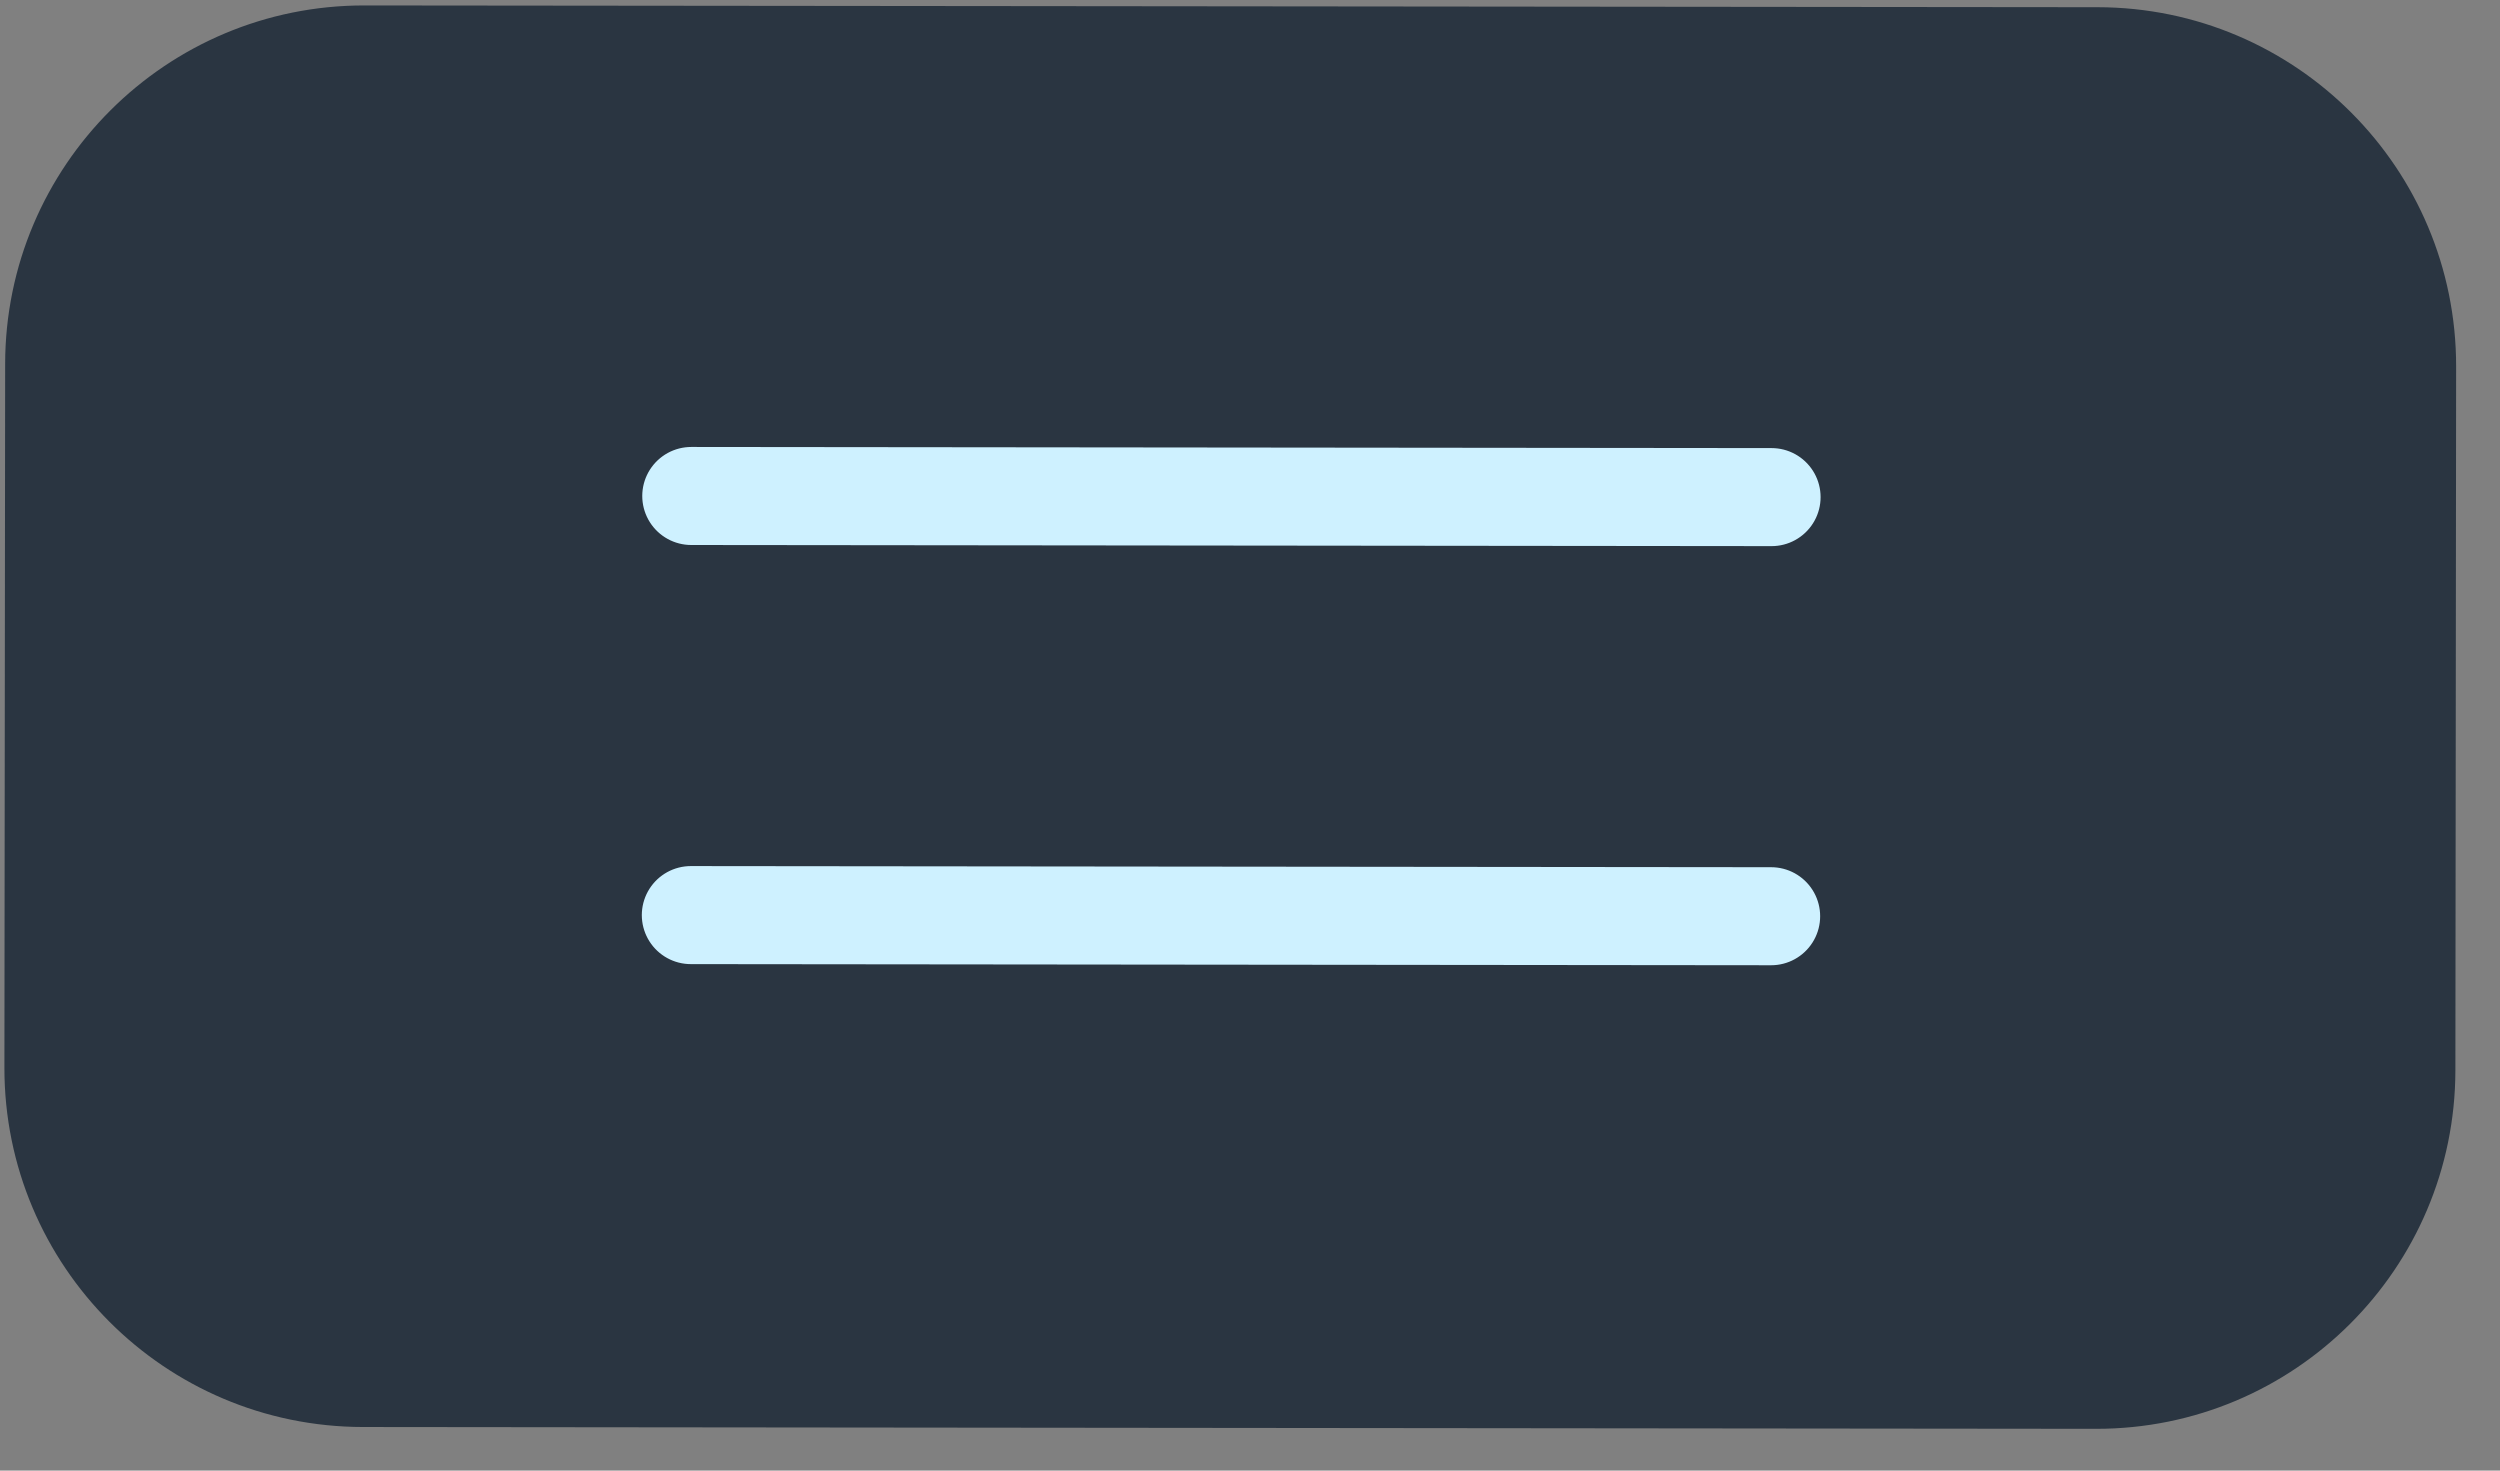
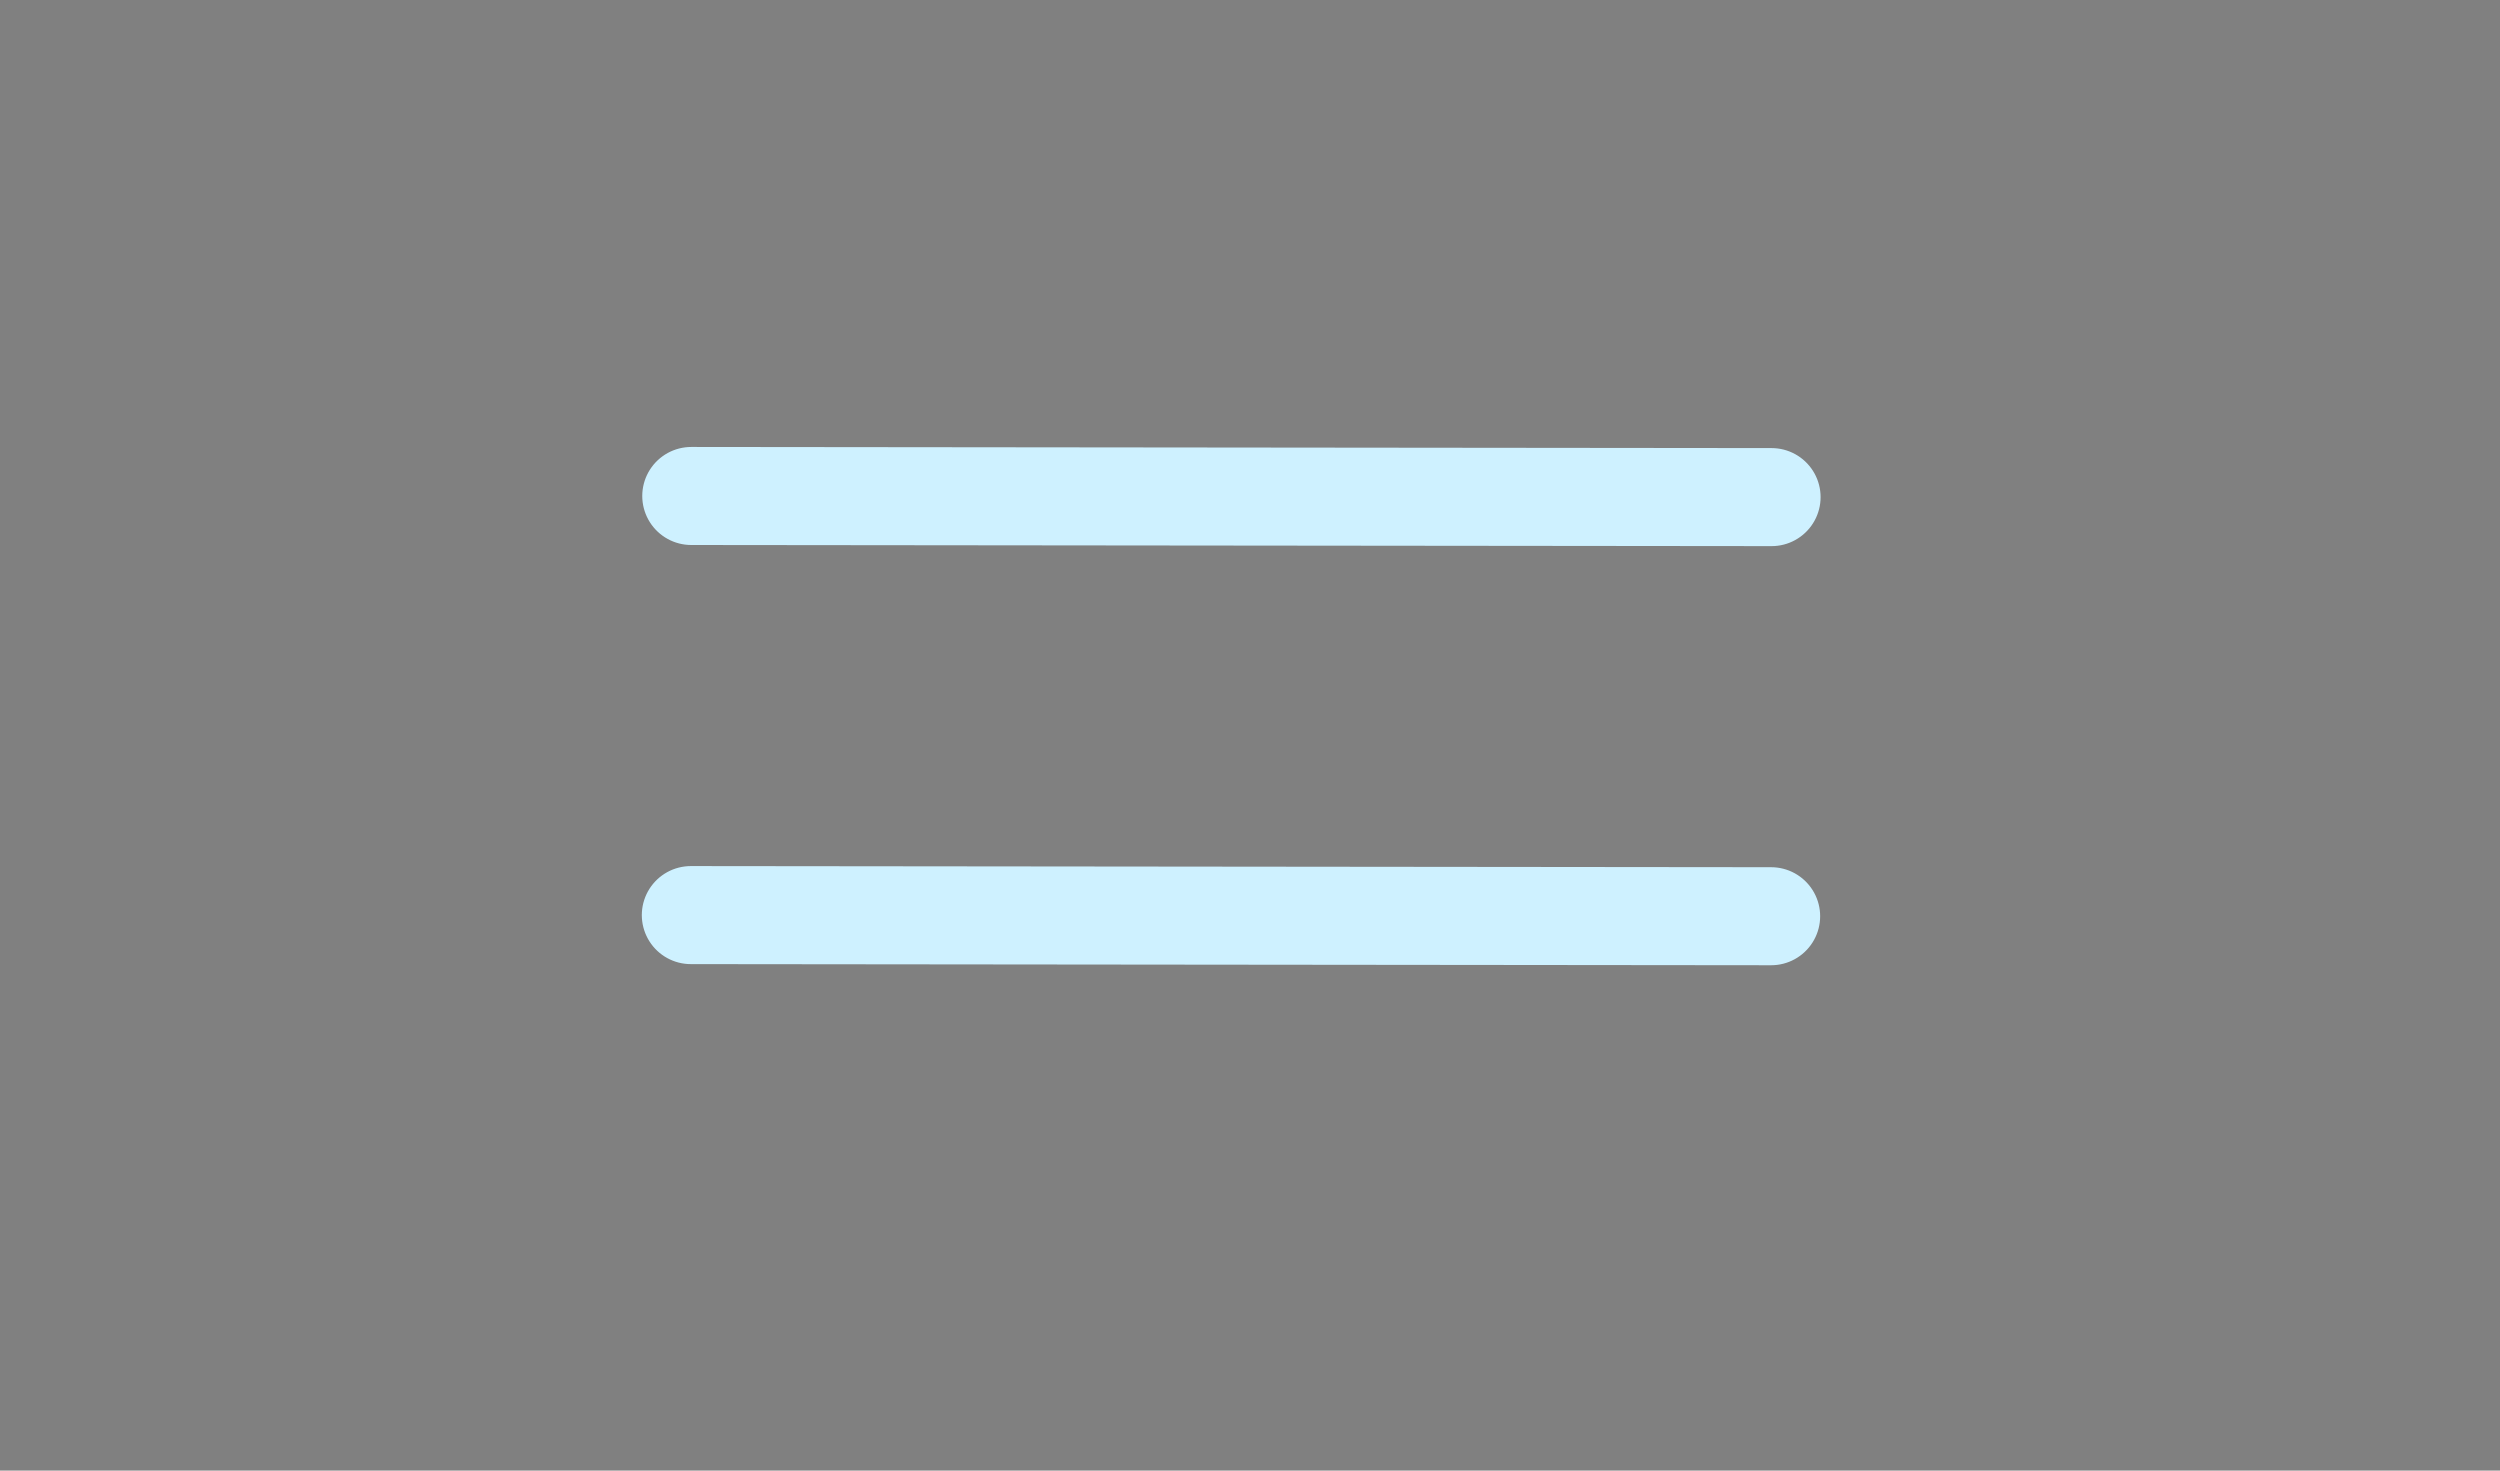
<svg xmlns="http://www.w3.org/2000/svg" width="51" height="30" viewBox="0 0 51 30" fill="none">
  <rect x="0" y="0" width="51" height="30" fill="#808080" stroke="none" />
  <g clip-path="url(#clip0_2016_48)">
-     <path d="M42.79 0.147L7.435 0.111C3.391 0.106 0.109 3.381 0.105 7.425L0.09 21.781C0.086 25.825 3.361 29.106 7.405 29.111L42.76 29.148C46.804 29.152 50.086 25.877 50.09 21.833L50.105 7.477C50.109 3.433 46.834 0.152 42.79 0.147Z" fill="#2A3541" />
    <path d="M14.102 10.118L36.14 10.141" stroke="#CEF1FF" stroke-width="2" stroke-linecap="round" />
    <path d="M14.093 18.668L36.131 18.691" stroke="#CEF1FF" stroke-width="2" stroke-linecap="round" />
  </g>
  <defs>
    <clipPath id="clip0_2016_48">
      <rect width="51" height="30" fill="white" />
    </clipPath>
  </defs>
</svg>